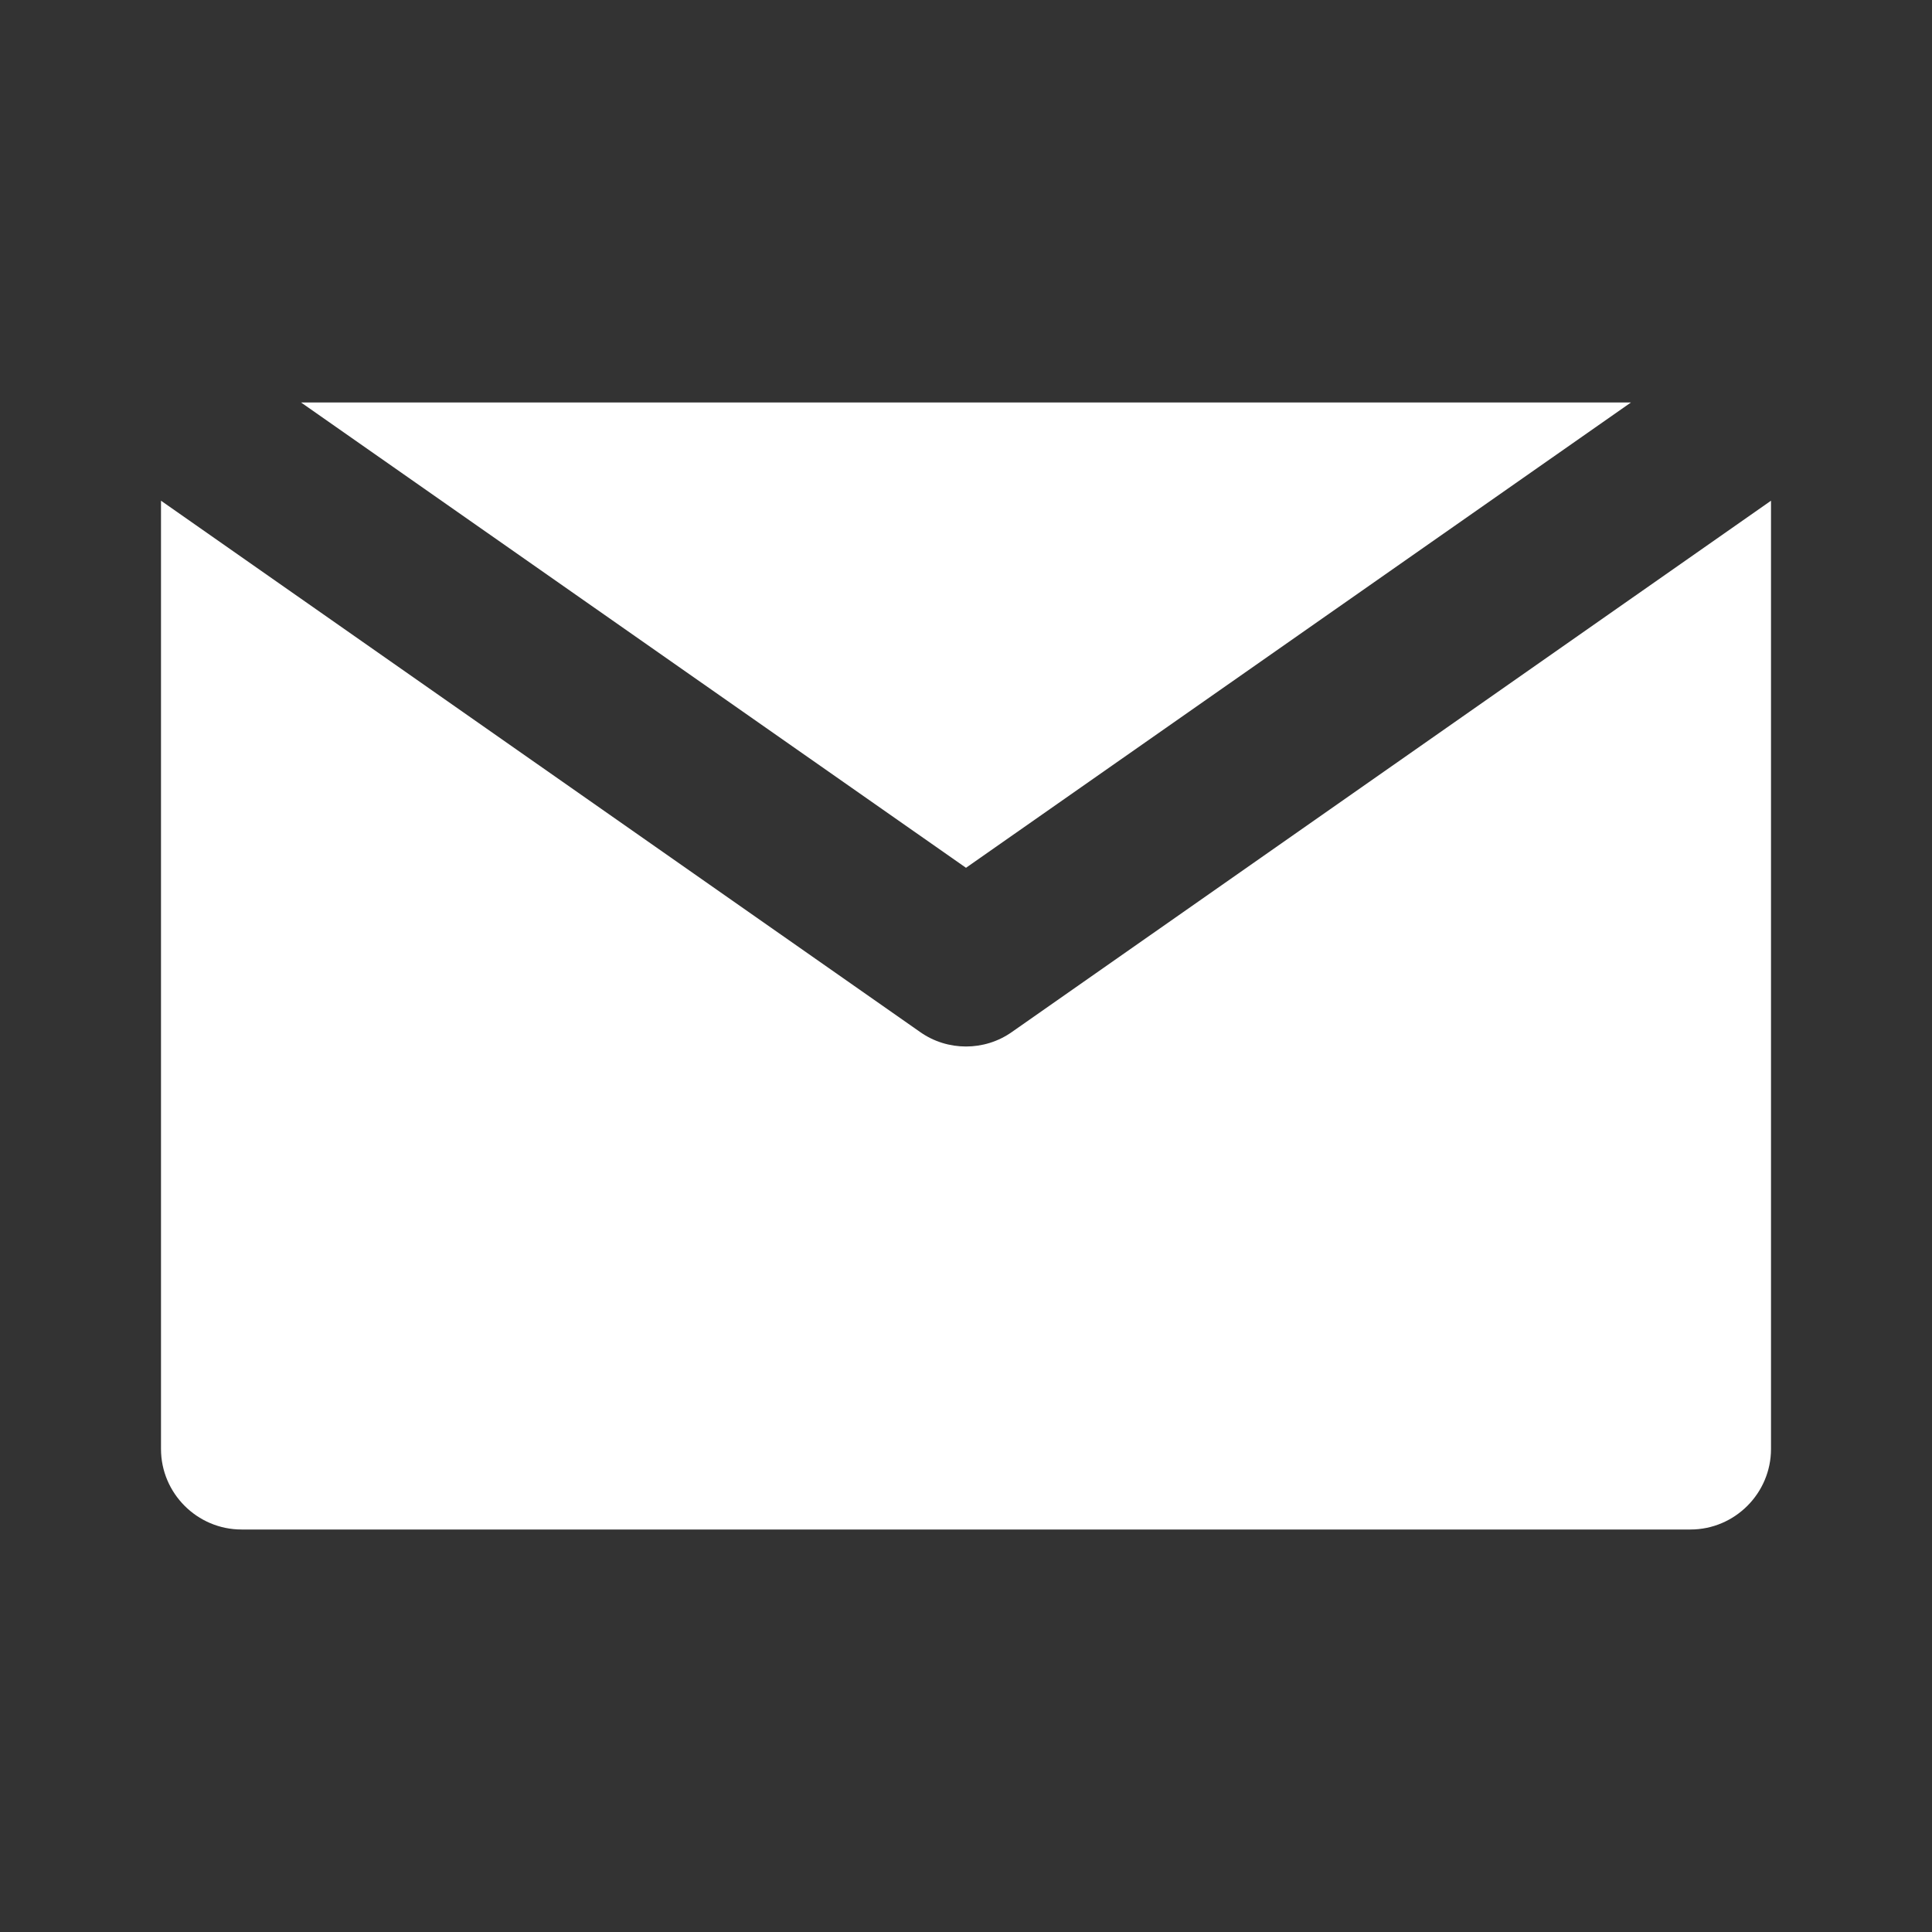
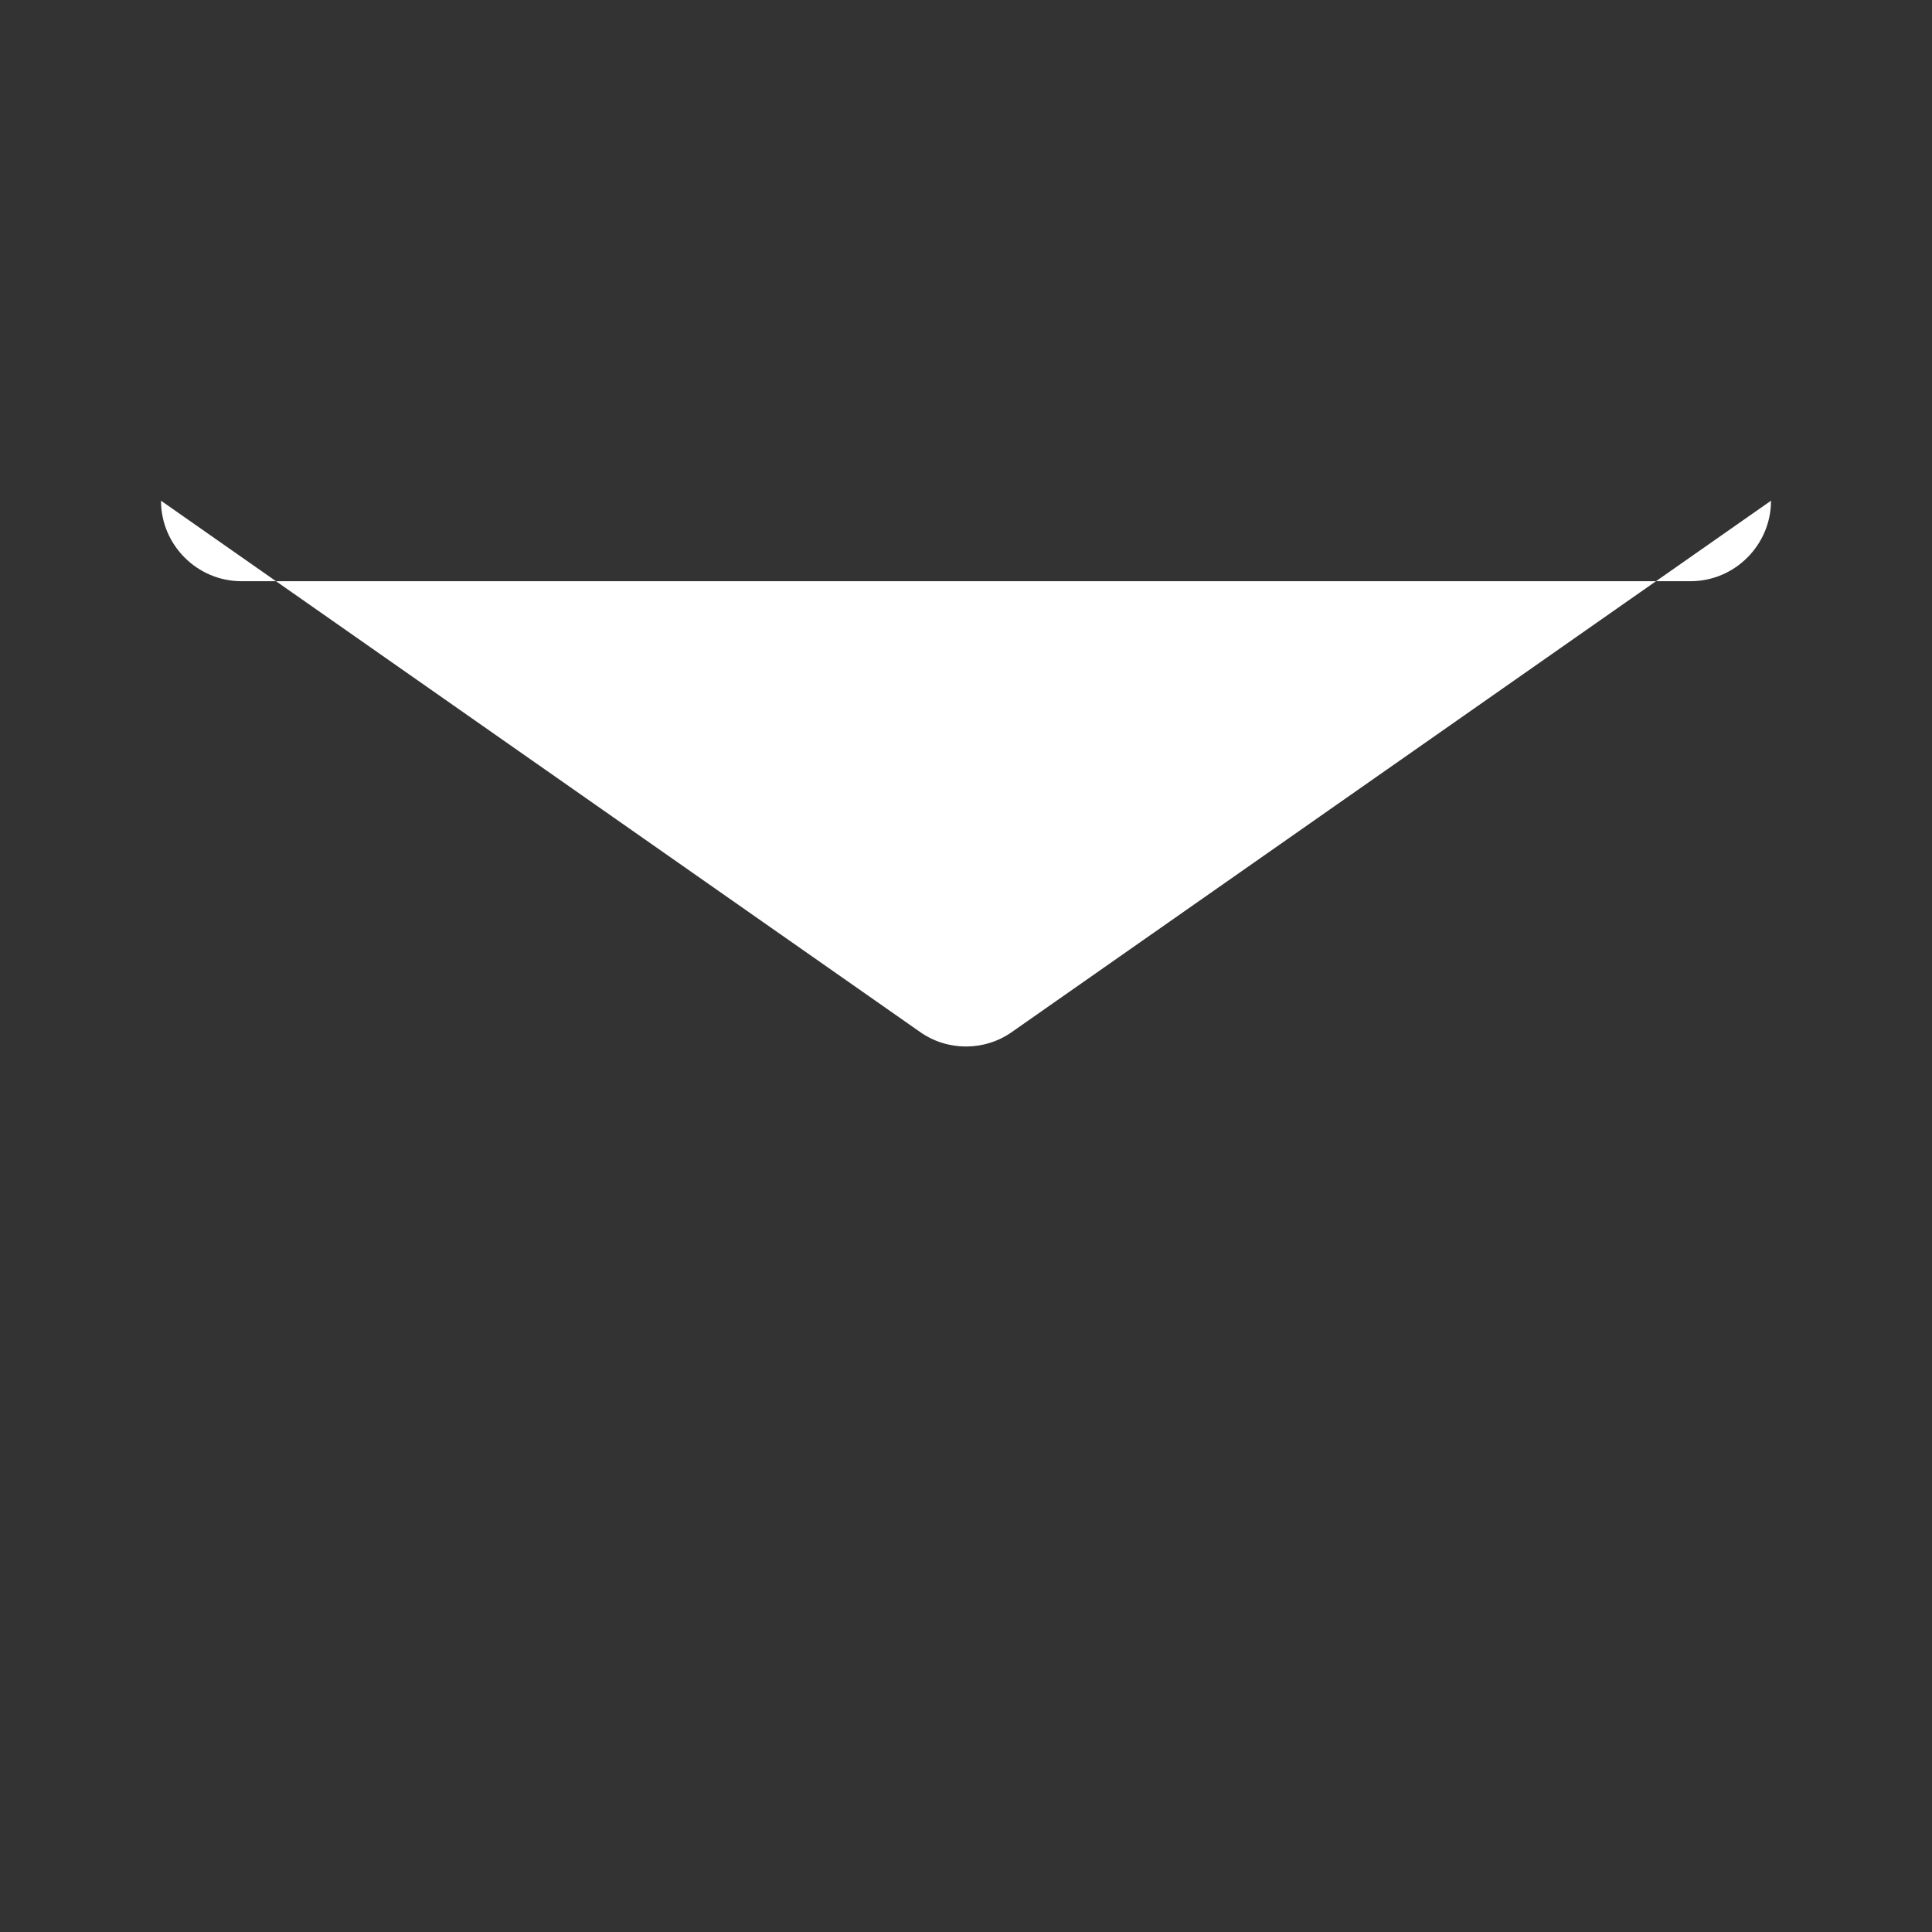
<svg xmlns="http://www.w3.org/2000/svg" id="b" viewBox="0 0 24 24">
  <rect x="0" y="0" width="24" height="24" fill="#333333" stroke="none" />
-   <polygon points="12 10.78 3.74 5 20.26 5 12 10.78" fill="#fff" />
-   <path d="M22,6.22v11.78c0,.55-.45,1-1,1H3c-.55,0-1-.45-1-1V6.22l9.43,6.6c.17.12.37.18.57.18s.4-.06.57-.18l9.43-6.6Z" fill="#fff" />
+   <path d="M22,6.22c0,.55-.45,1-1,1H3c-.55,0-1-.45-1-1V6.22l9.43,6.6c.17.12.37.18.57.18s.4-.06.57-.18l9.43-6.6Z" fill="#fff" />
</svg>